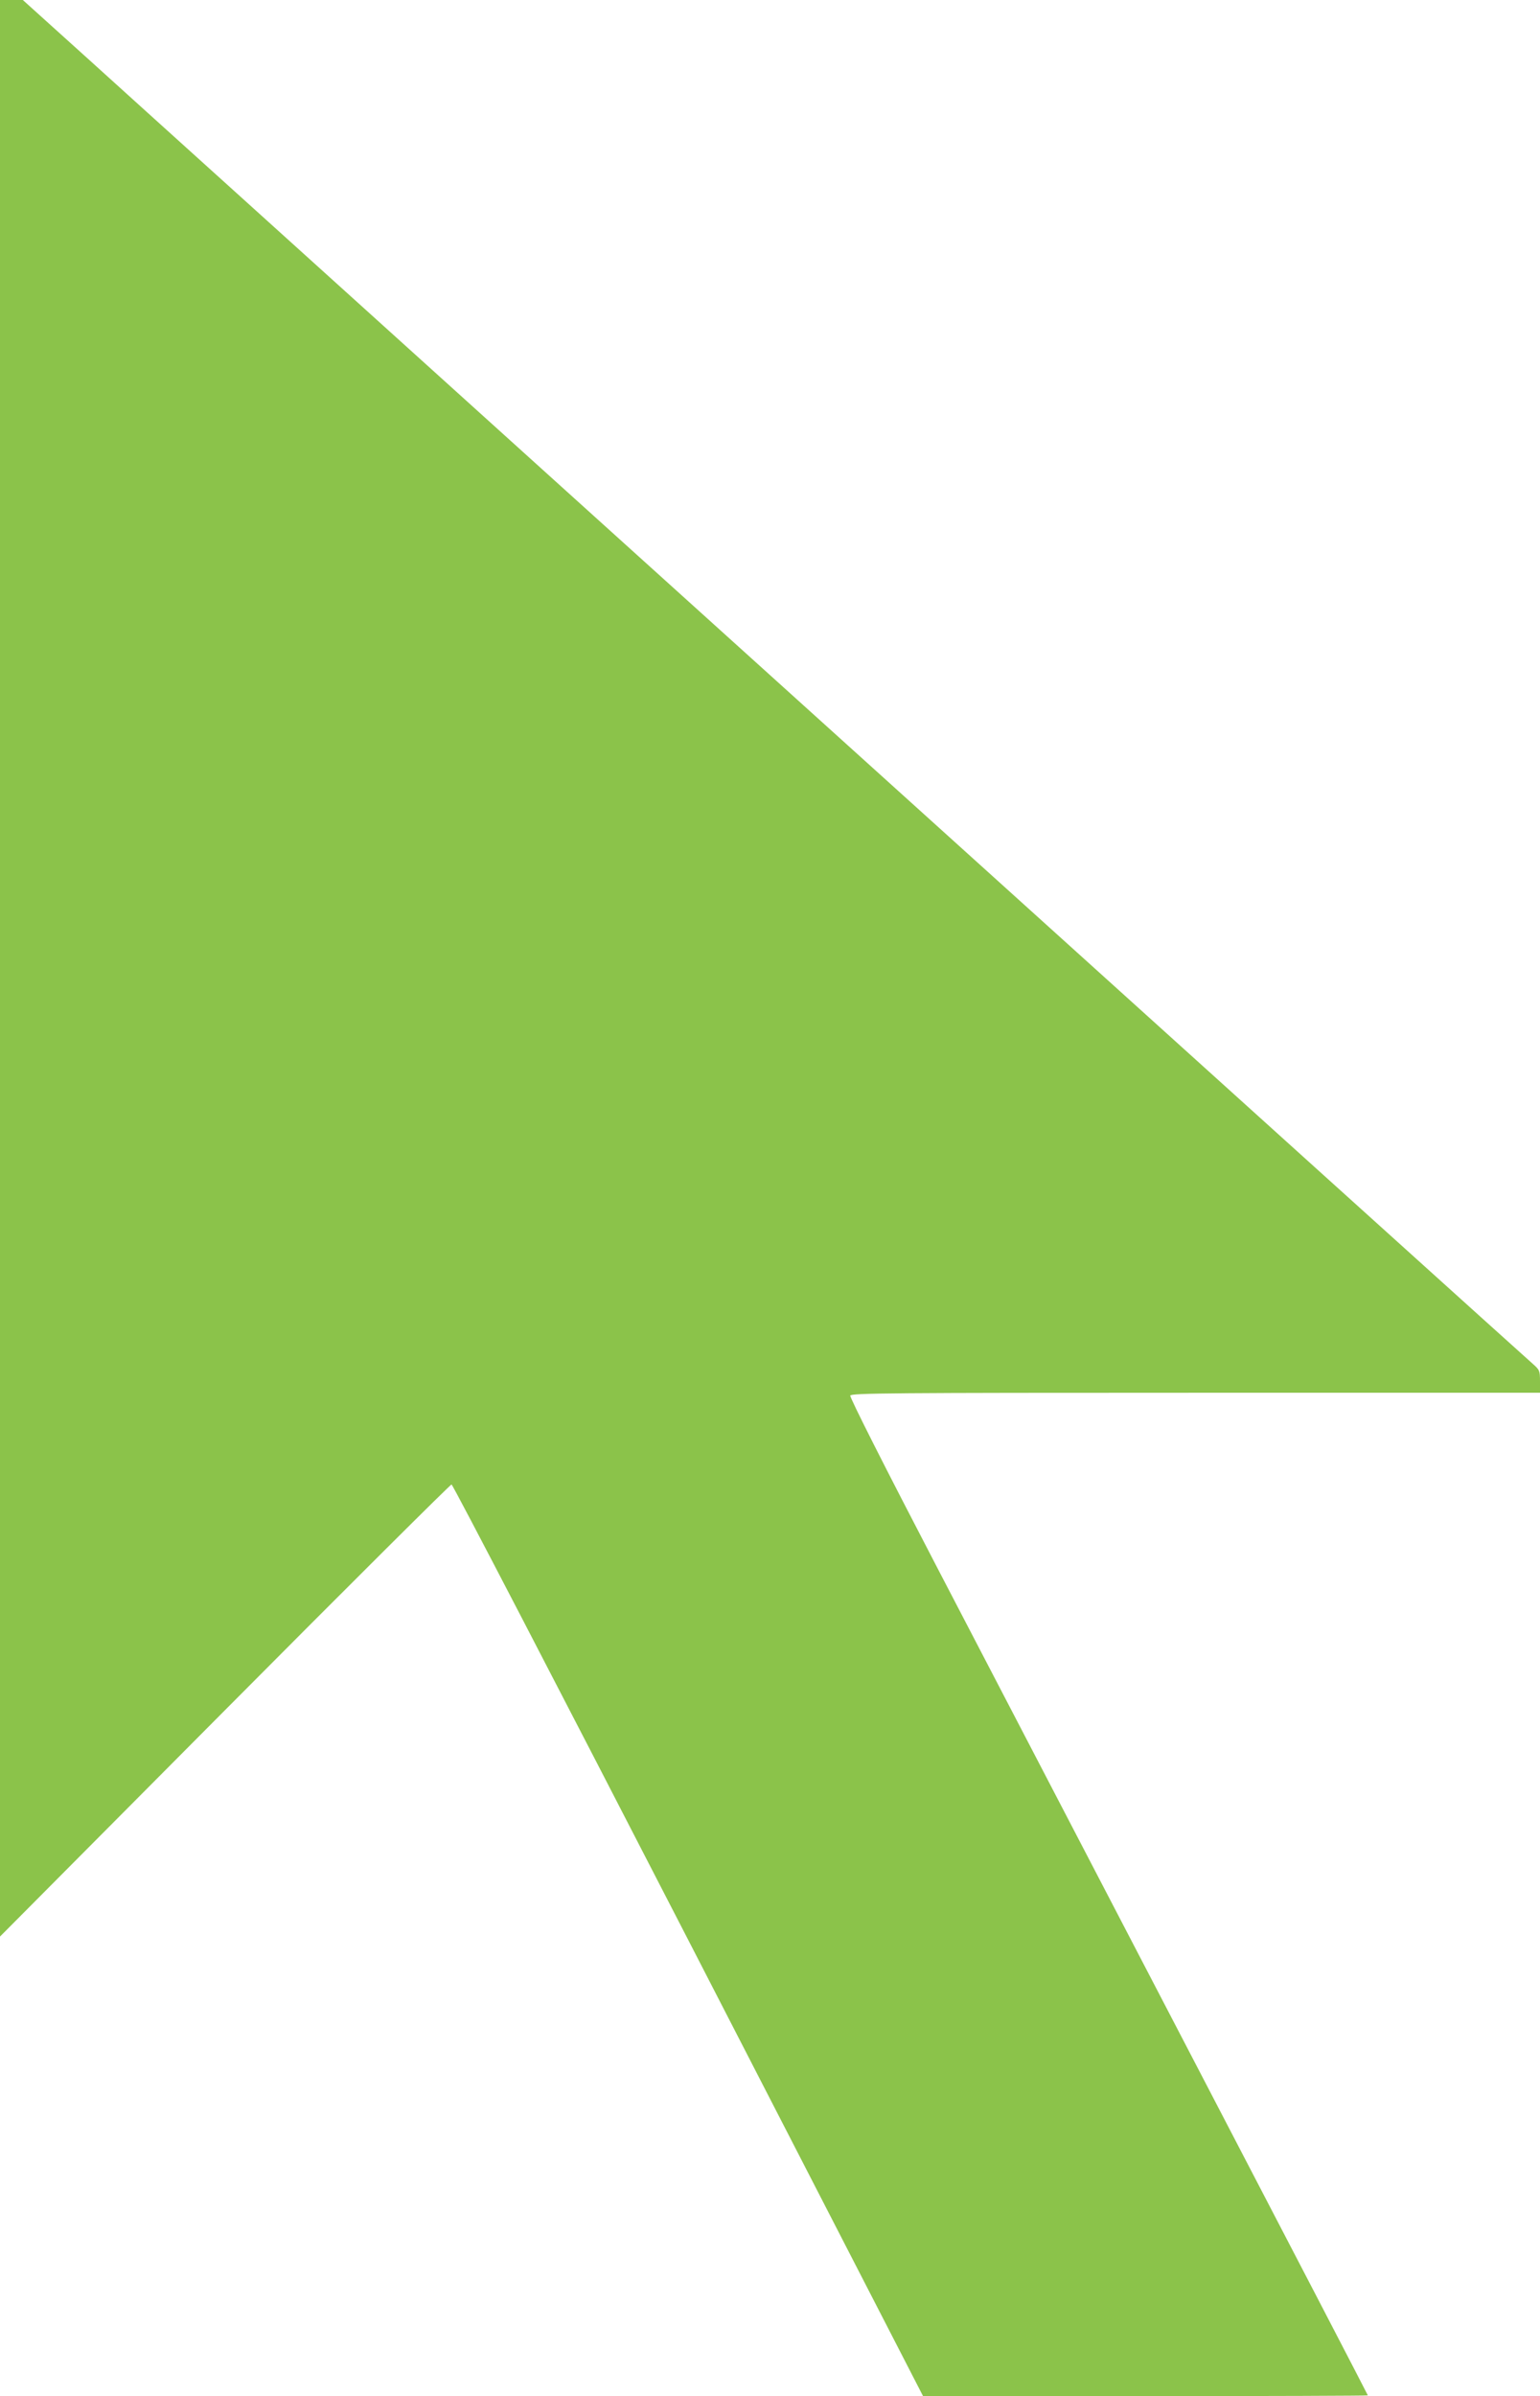
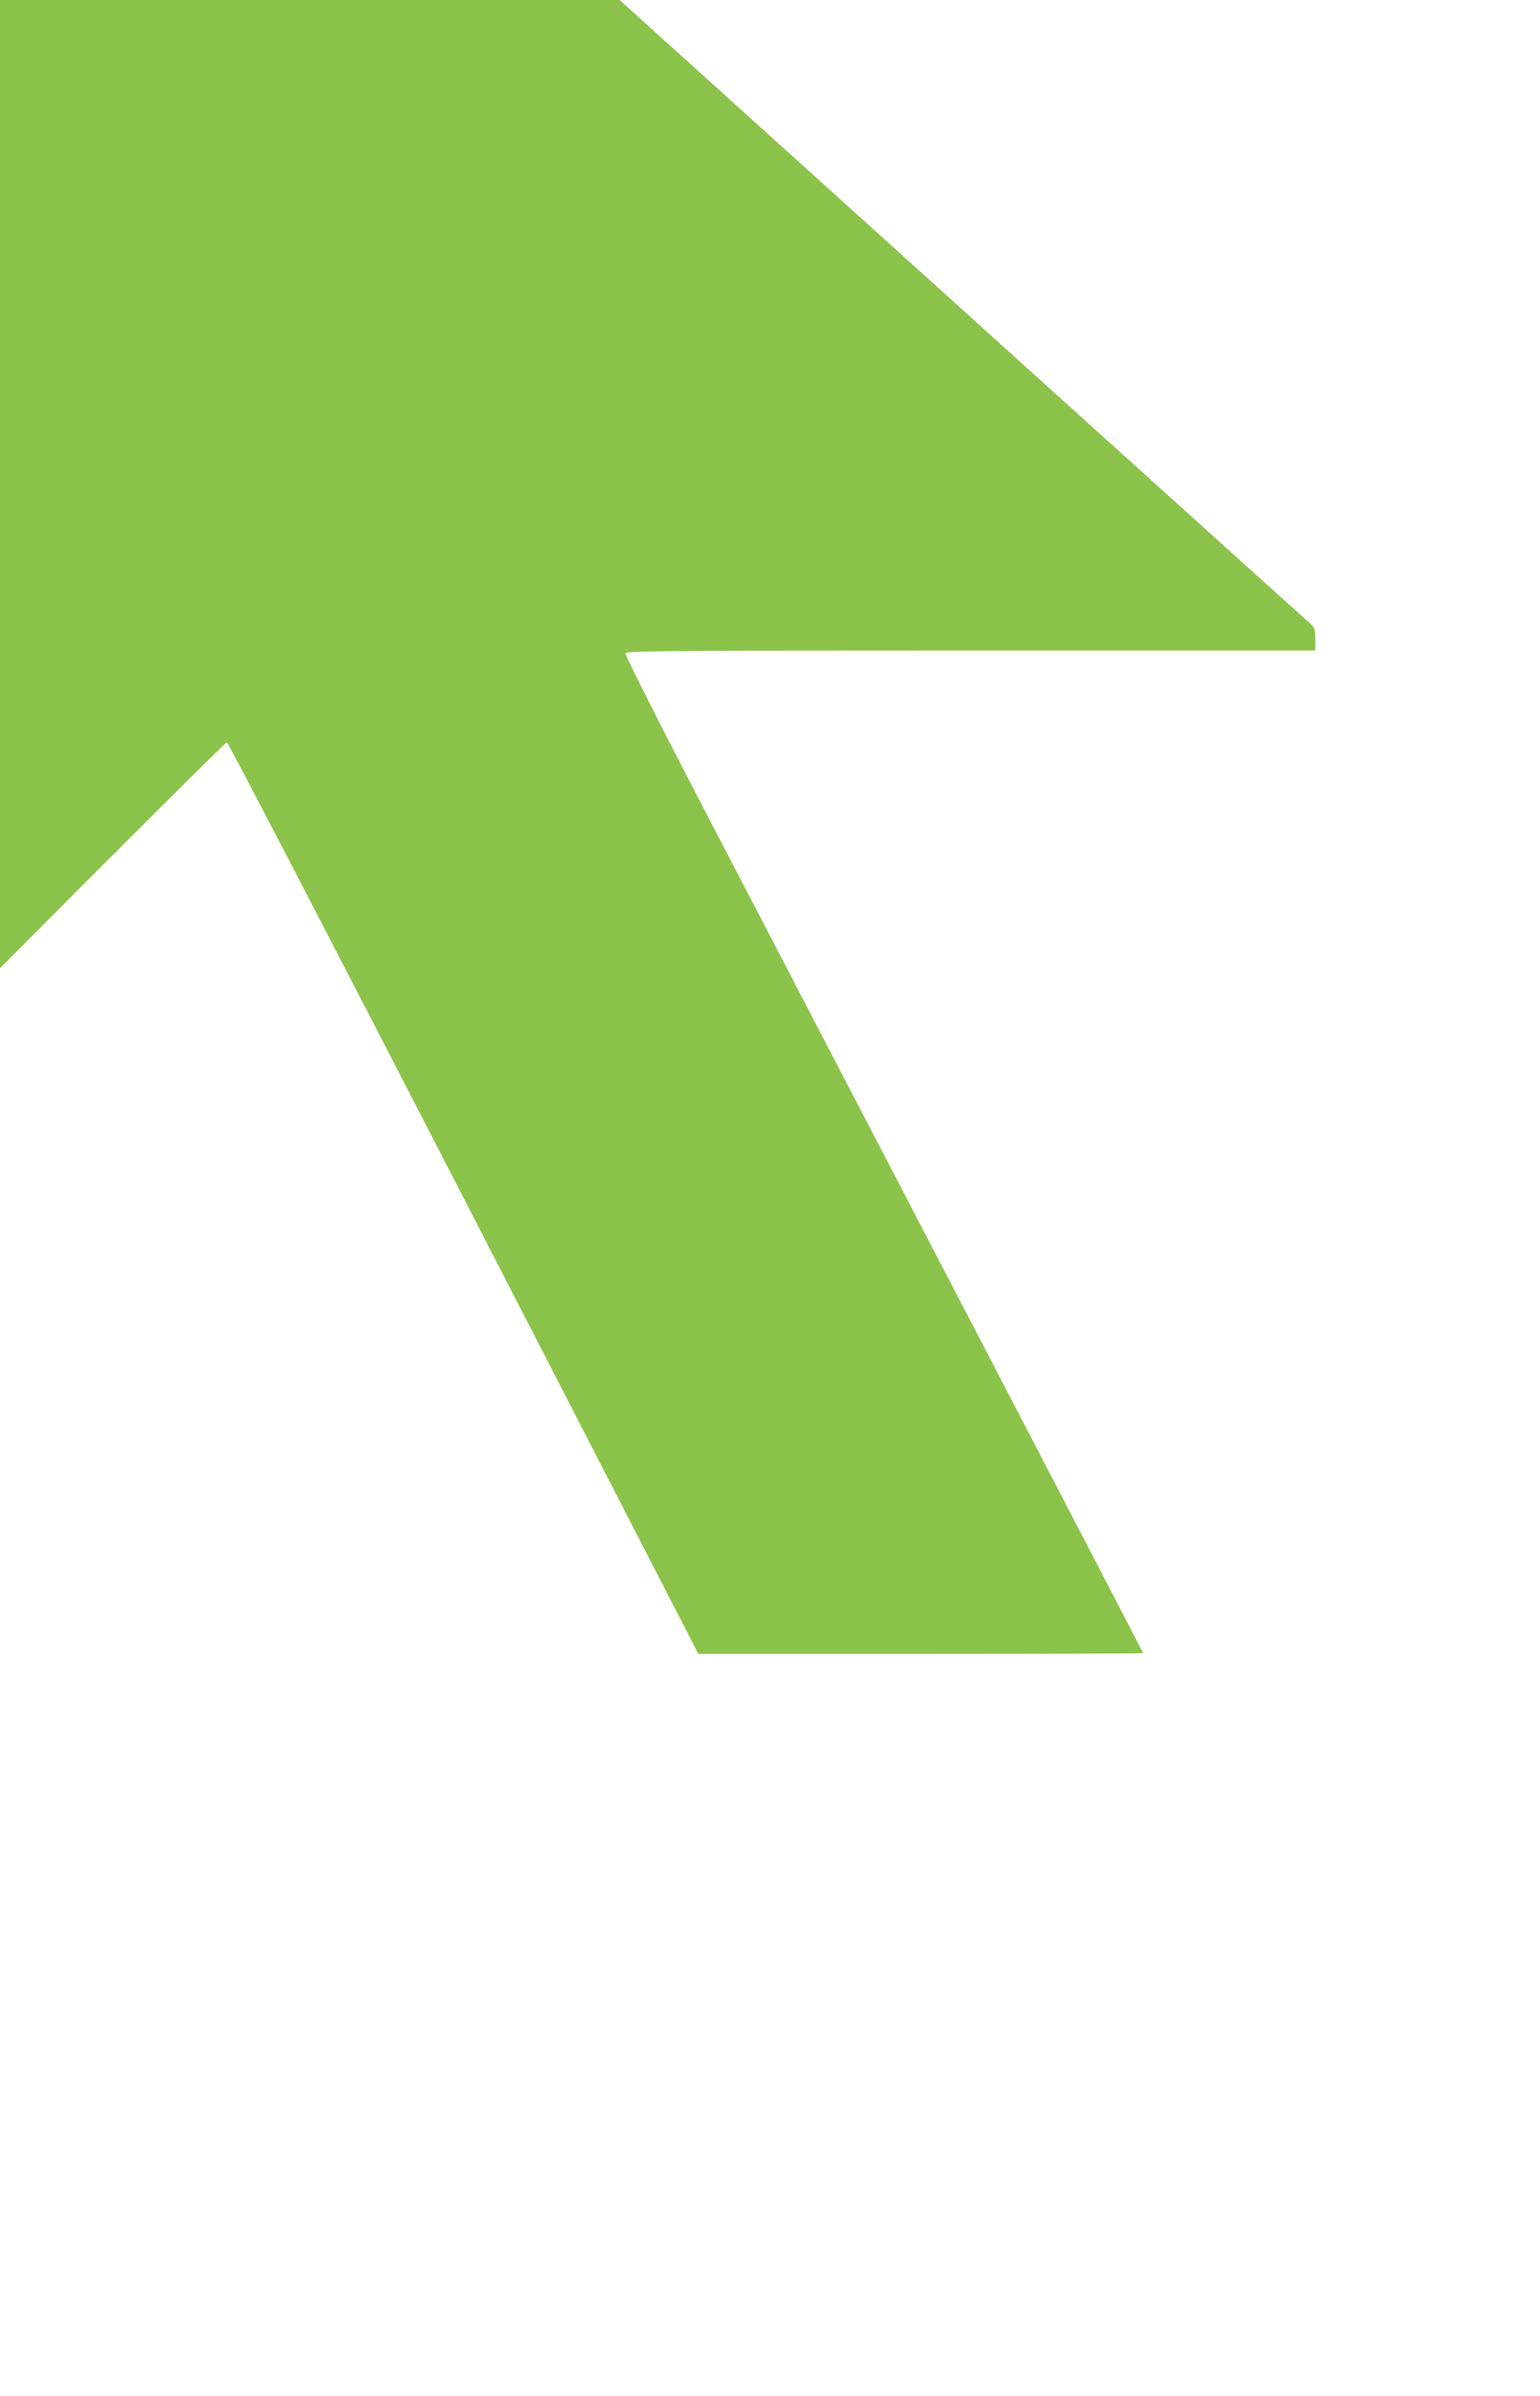
<svg xmlns="http://www.w3.org/2000/svg" version="1.0" width="823pt" height="1280pt" viewBox="0 0 823 1280" preserveAspectRatio="xMidYMid meet">
  <g transform="translate(0,1280) scale(0.1,-0.1)" fill="#8bc34a" stroke="none">
-     <path d="M0 7628 l0 -5173 1201 1208 c660 664 1206 1207 1212 1207 7 0 576 -1096 1266 -2435 l1254 -2435 1189 0 c653 0 1188 2 1188 4 0 2 -412 795 -916 1762 -504 968 -1128 2165 -1386 2661 -274 526 -468 909 -464 918 5 13 218 15 1846 15 l1840 0 0 60 c0 57 -2 62 -37 93 -38 33 -1338 1206 -5198 4692 -1187 1073 -2320 2095 -2516 2273 l-357 322 -61 0 -61 0 0 -5172z" />
+     <path d="M0 7628 c660 664 1206 1207 1212 1207 7 0 576 -1096 1266 -2435 l1254 -2435 1189 0 c653 0 1188 2 1188 4 0 2 -412 795 -916 1762 -504 968 -1128 2165 -1386 2661 -274 526 -468 909 -464 918 5 13 218 15 1846 15 l1840 0 0 60 c0 57 -2 62 -37 93 -38 33 -1338 1206 -5198 4692 -1187 1073 -2320 2095 -2516 2273 l-357 322 -61 0 -61 0 0 -5172z" />
  </g>
</svg>